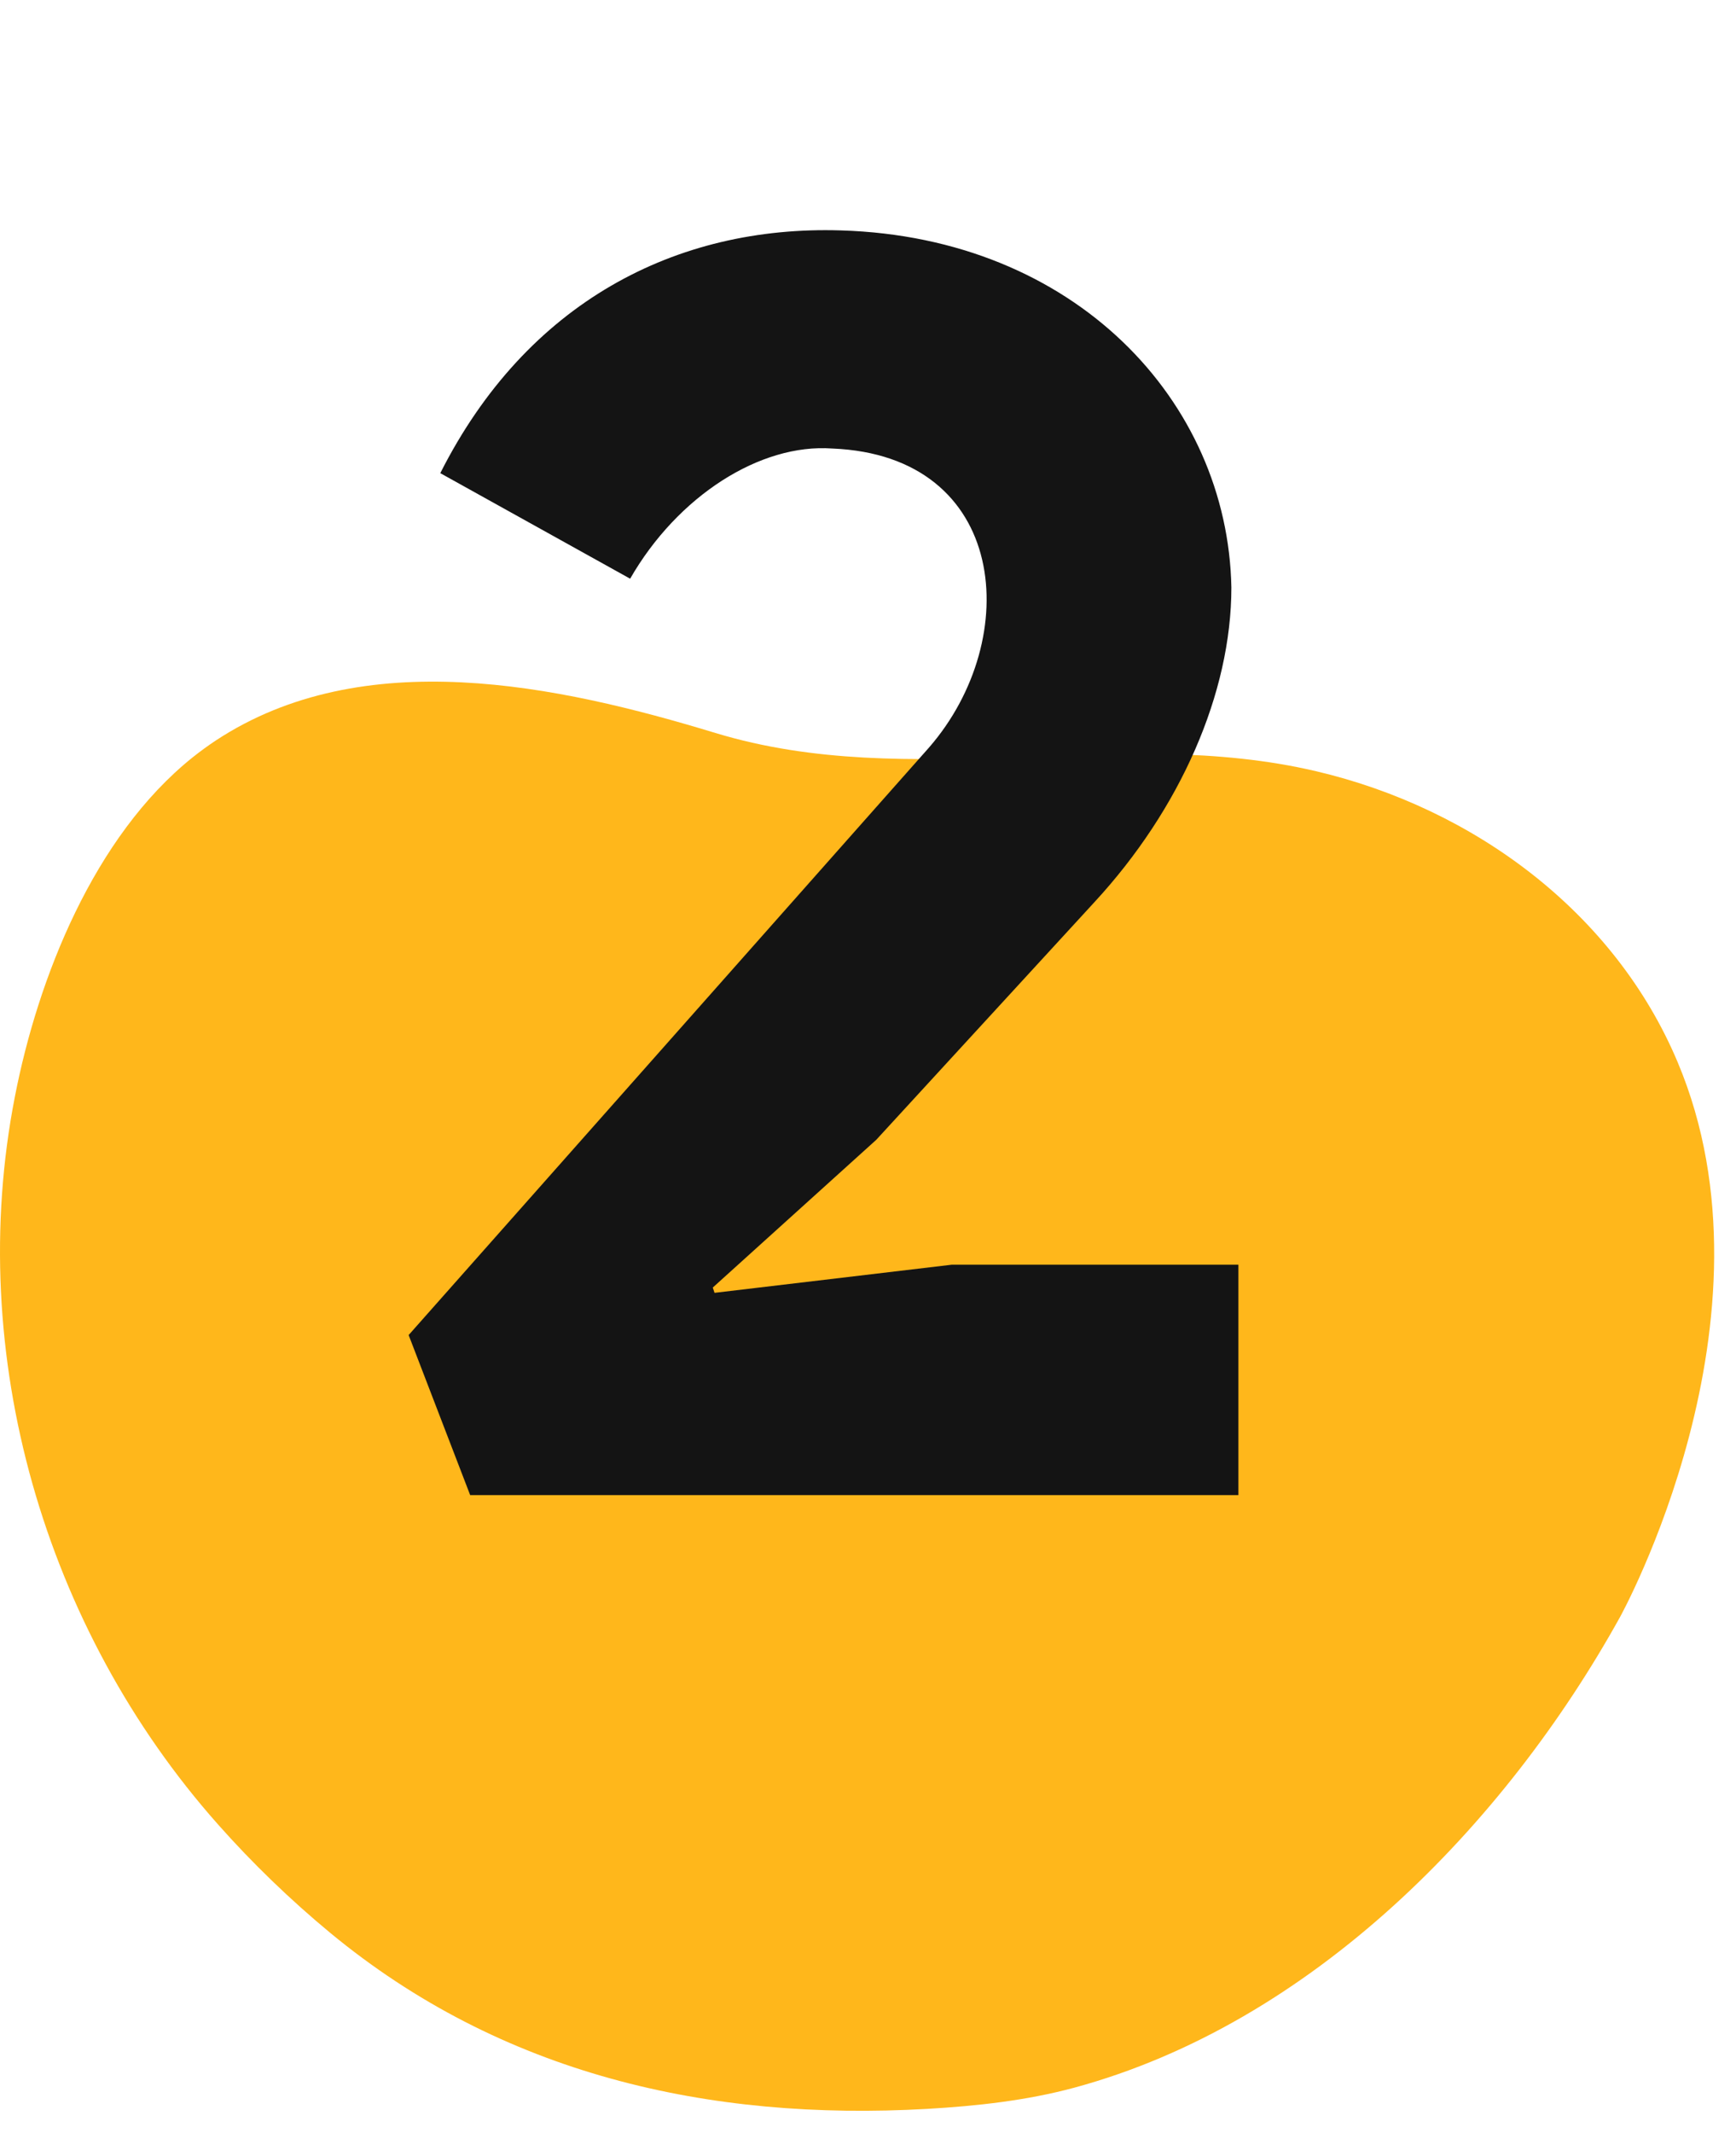
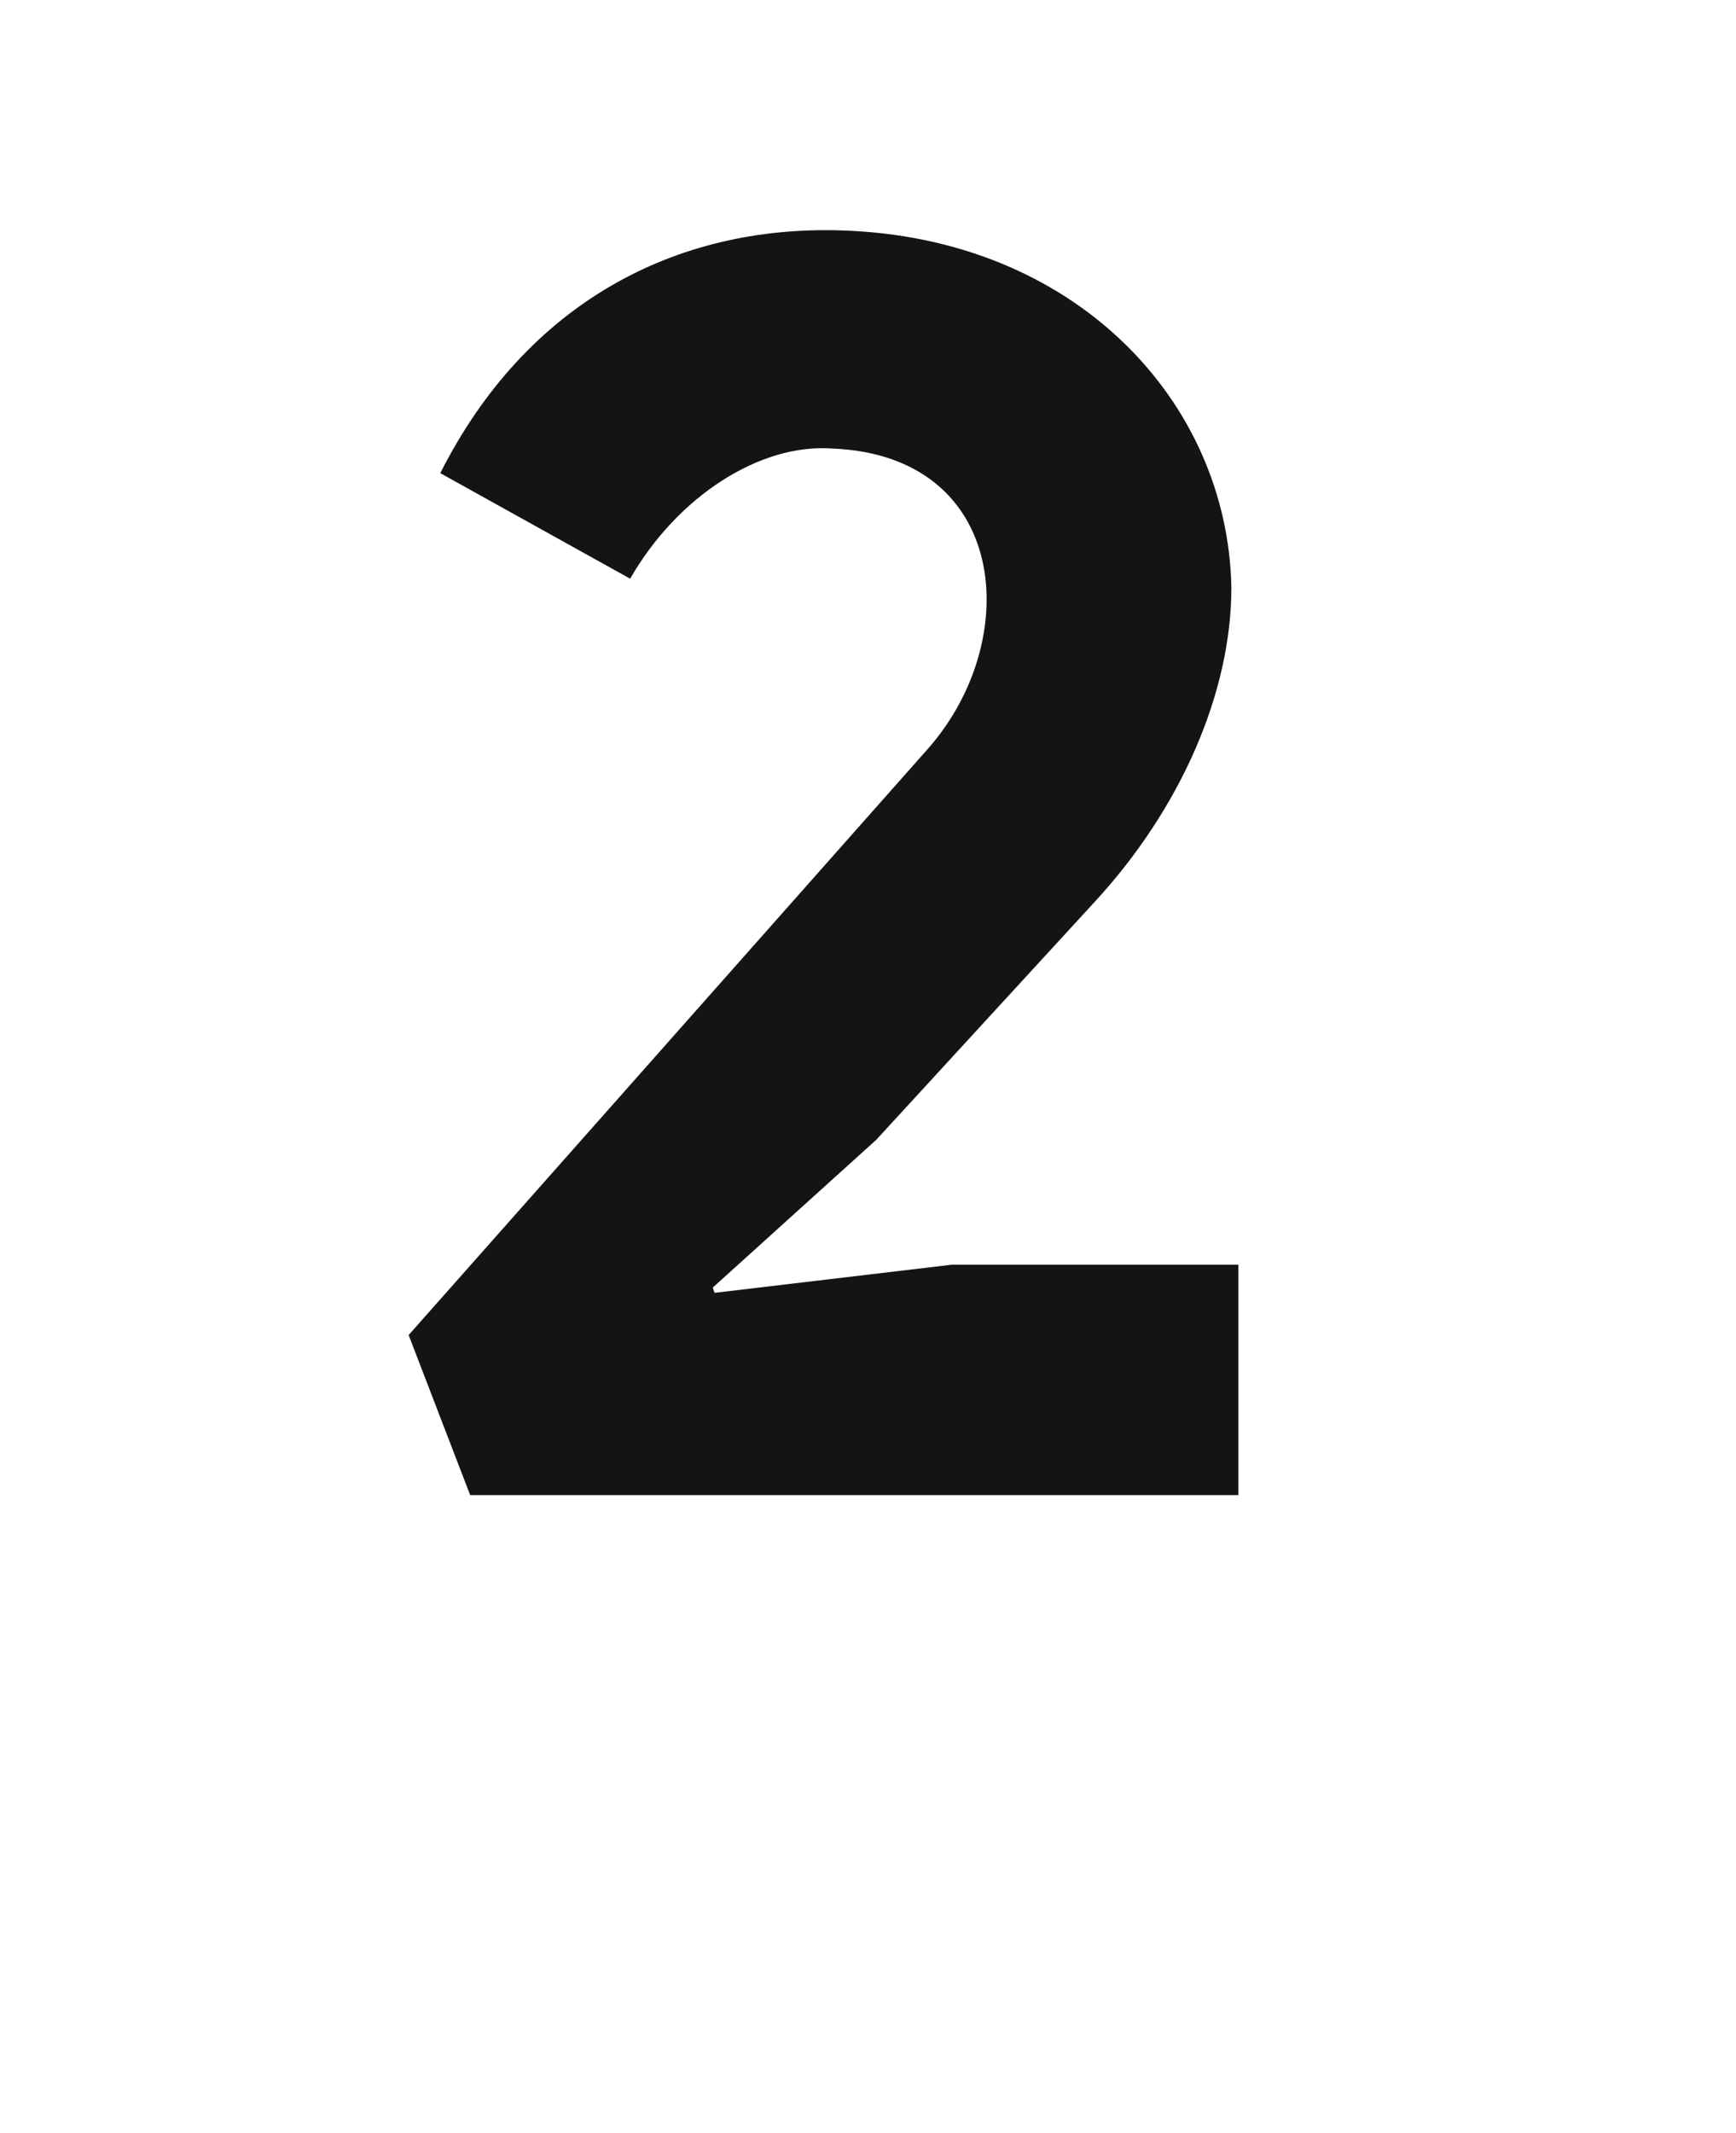
<svg xmlns="http://www.w3.org/2000/svg" width="79" height="97" viewBox="0 0 79 97" fill="none">
-   <path d="M8.764 34.448C4.276 38.044 1.728 44.467 0.675 49.889C-1.61 61.592 2.014 74.074 9.921 82.978C11.484 84.741 13.213 86.408 15.028 87.91C22.802 94.333 32.226 96.484 42.199 95.915C44.449 95.784 46.705 95.539 48.881 94.953C59.684 92.029 68.472 83.012 73.717 73.556C73.717 73.556 81.257 59.964 76.344 48.307C73.47 41.48 67.052 36.758 59.902 35.079C50.902 32.963 41.478 36.047 32.564 33.339C25.373 31.154 16.533 29.265 9.818 33.68C9.457 33.919 9.108 34.175 8.764 34.448Z" fill="#FFB71B" />
  <path d="M32.436 58.56L32.516 58.8L43.316 57.52H56.356V68H21.396L18.596 60.72L42.276 34C46.596 29.04 45.876 20.72 37.876 20.4C34.596 20.16 30.836 22.56 28.676 26.32L20.036 21.52C23.956 13.76 30.756 10.24 38.276 10.48C48.916 10.8 55.876 18.24 56.036 26.72C56.036 31.52 53.716 36.8 49.796 41.04L39.876 51.84L32.436 58.56Z" fill="#141414" />
</svg>